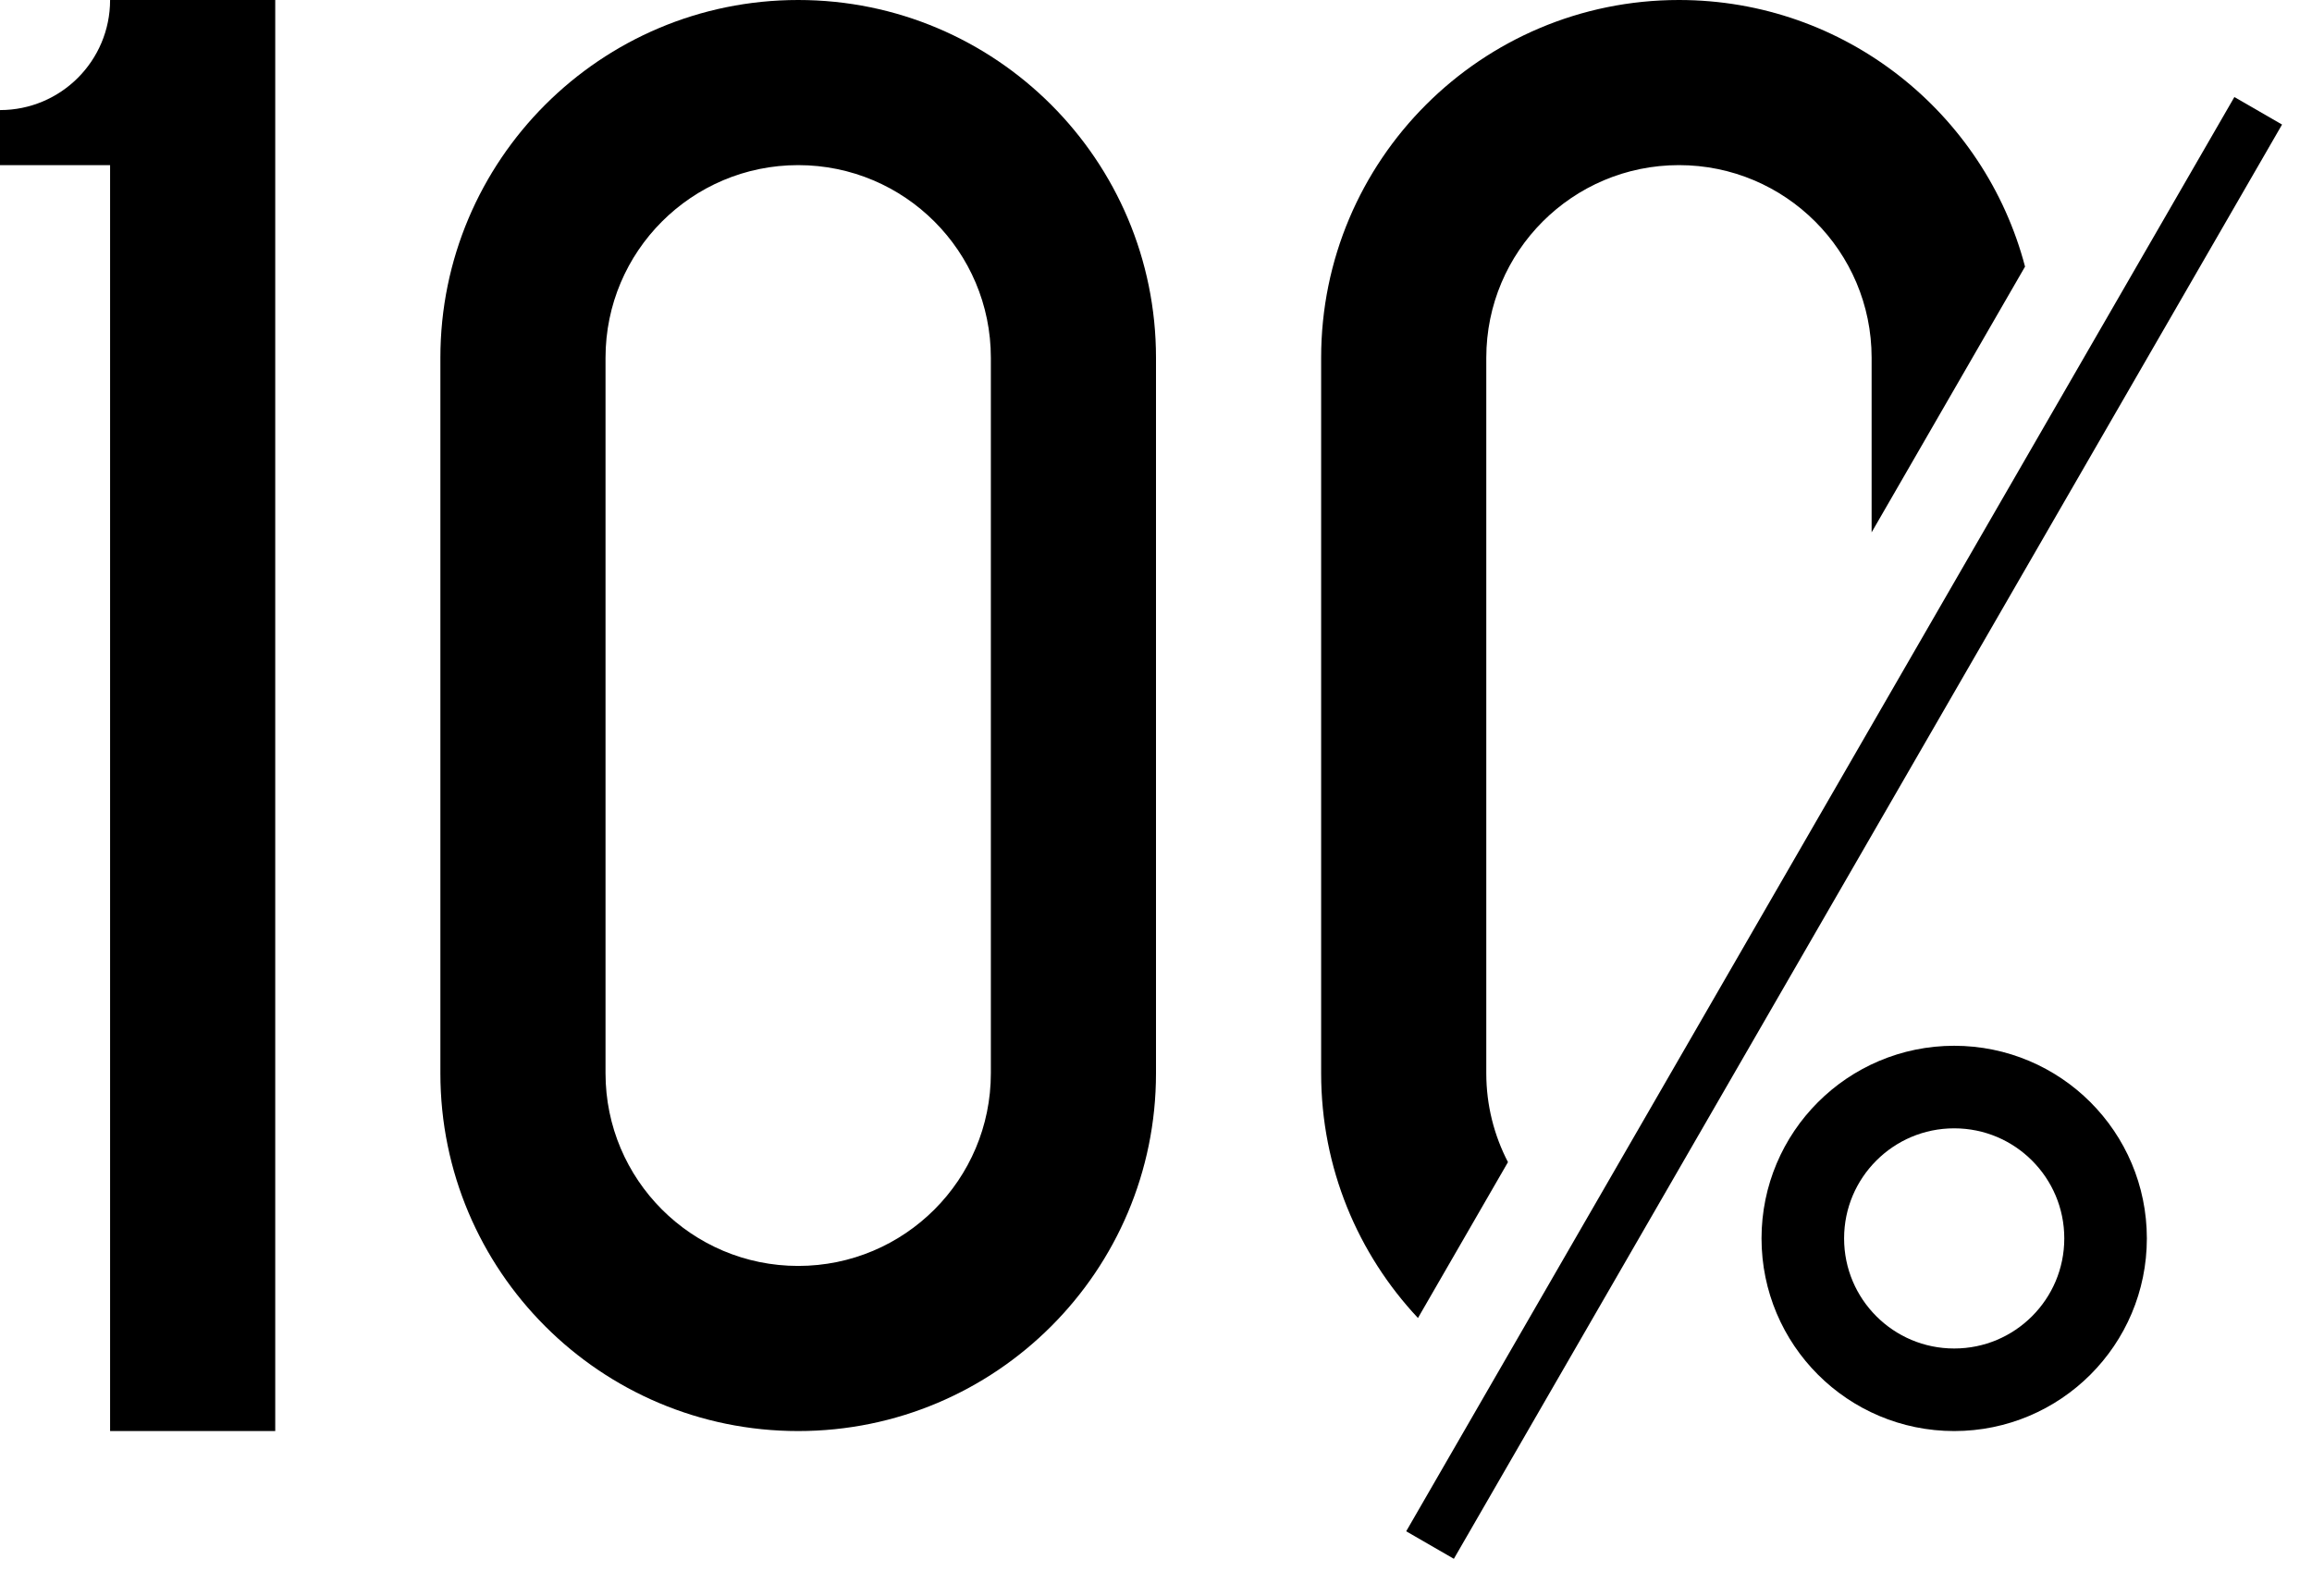
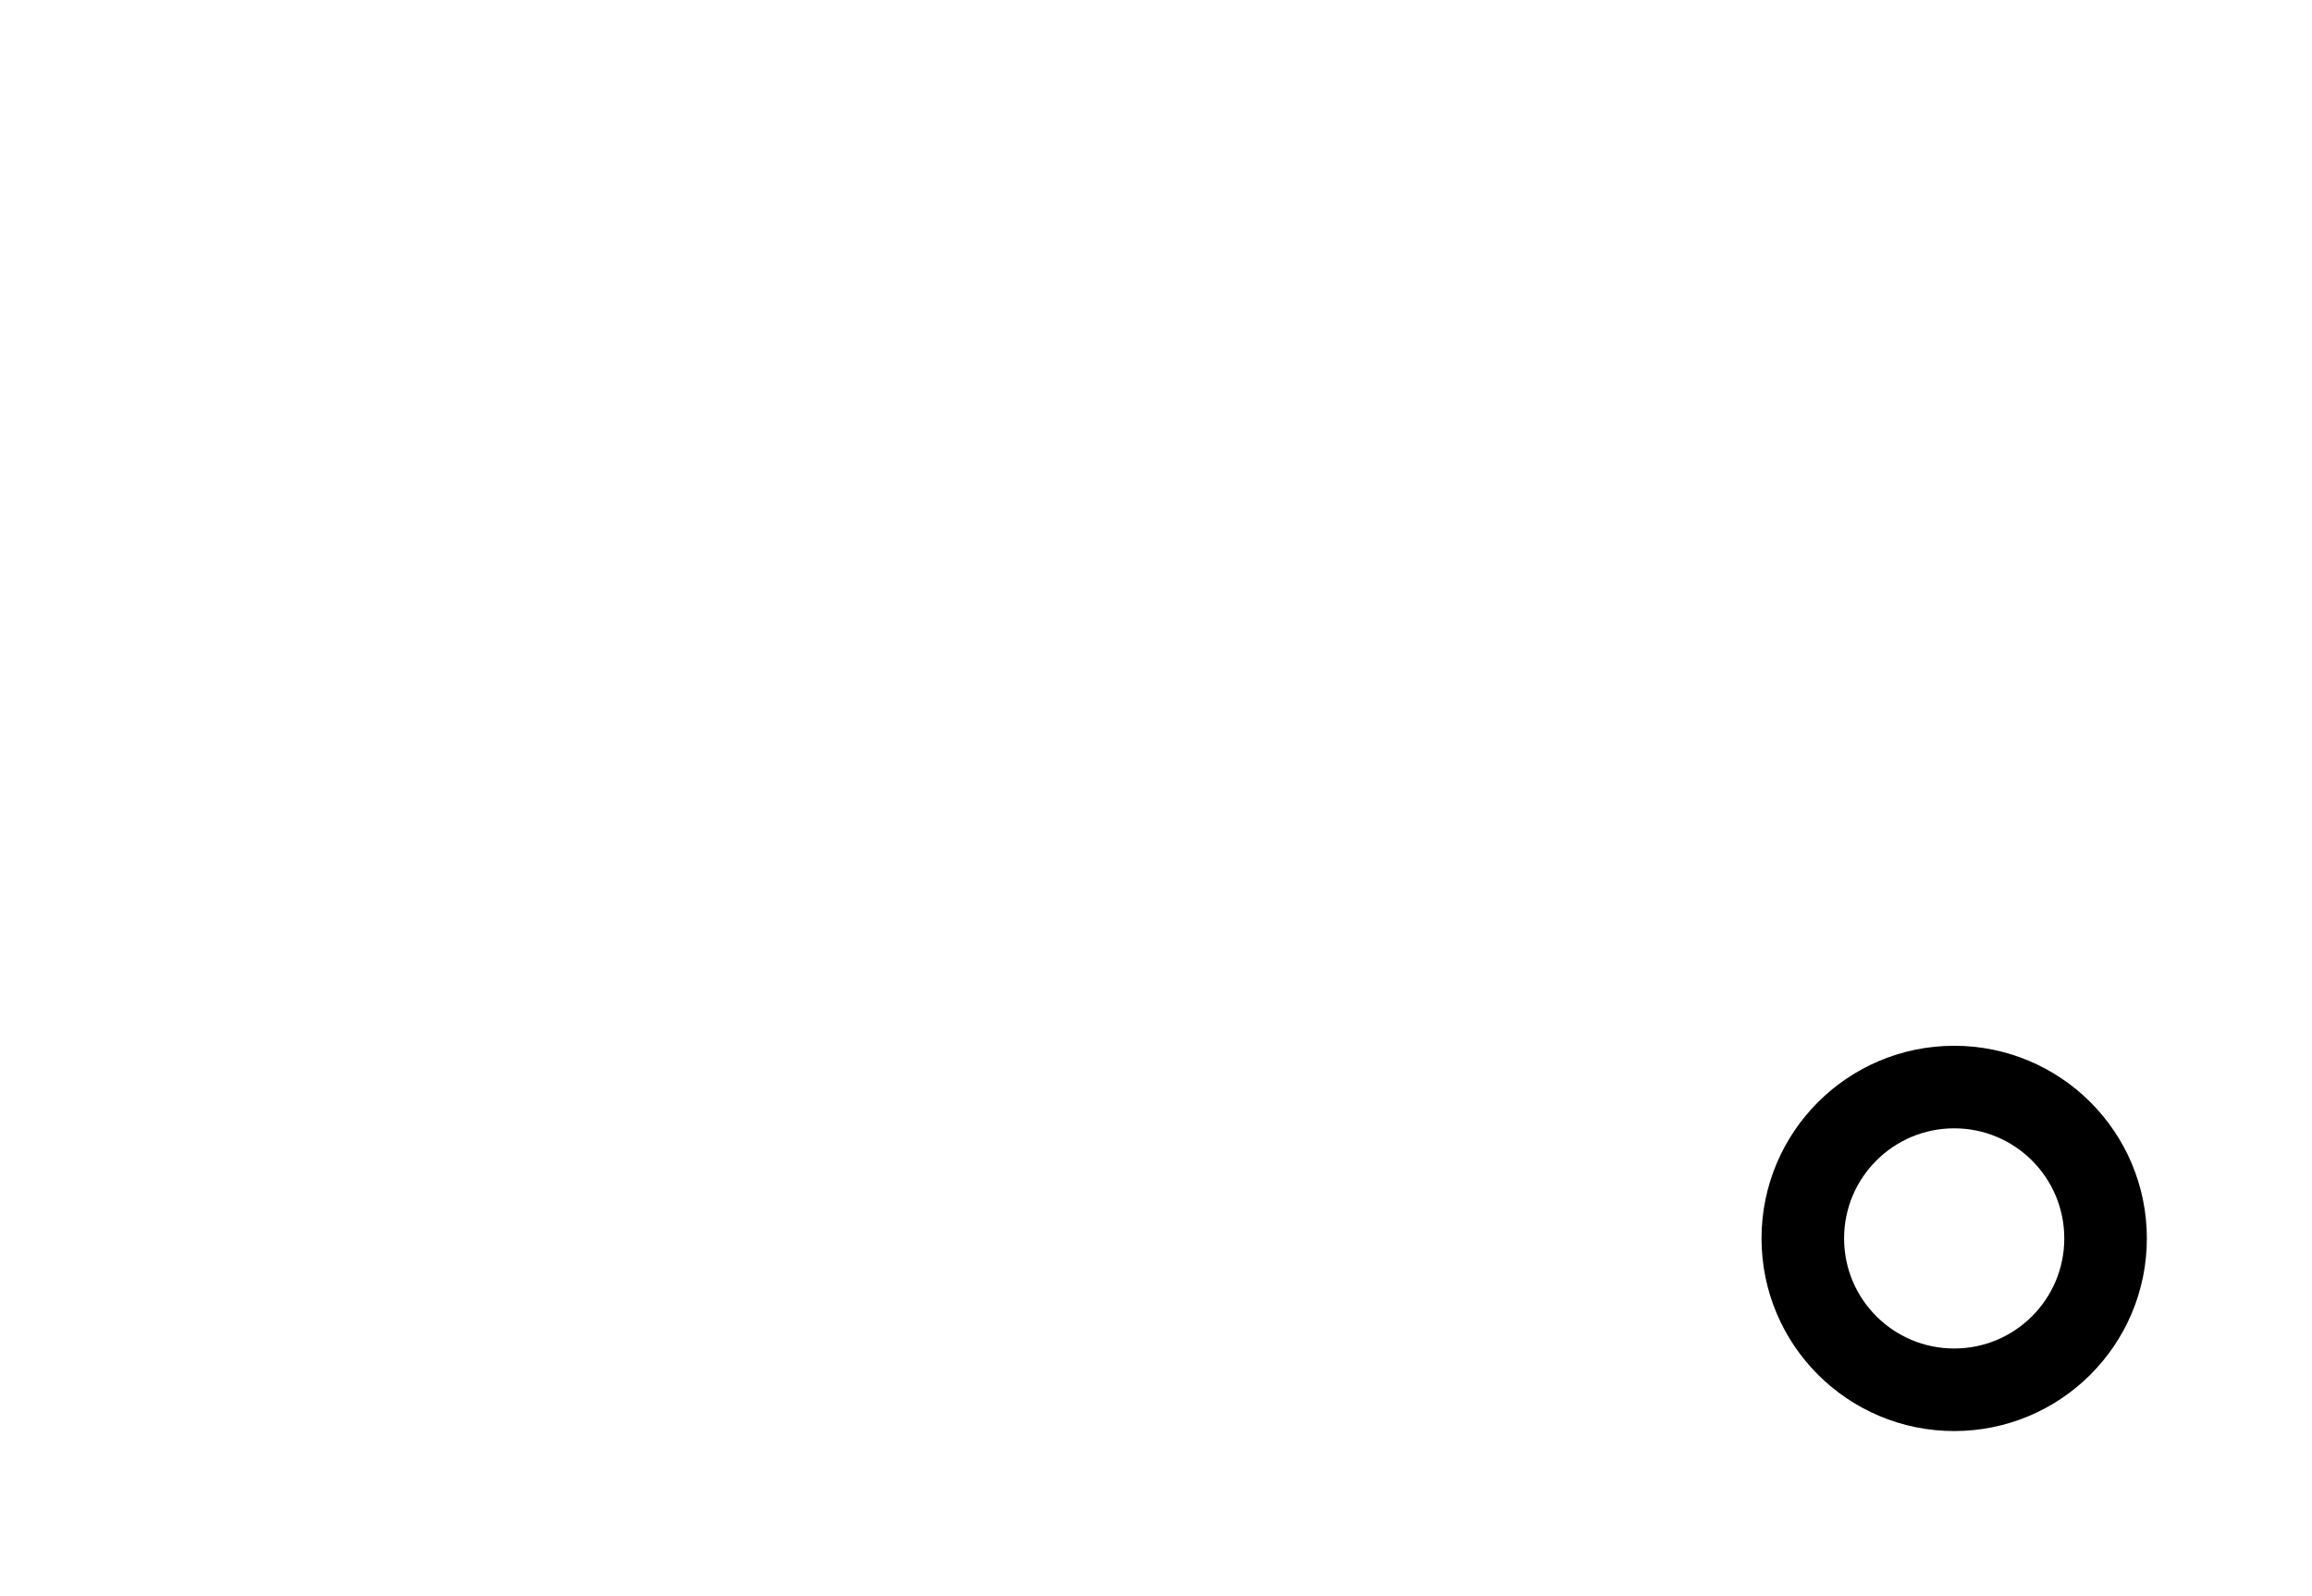
<svg xmlns="http://www.w3.org/2000/svg" width="42" height="29" viewBox="0 0 42 29" fill="none">
-   <path fill-rule="evenodd" clip-rule="evenodd" d="M14.5 0C10.91 0 8 2.91 8 6.5V19.5C8 23.09 10.91 26 14.5 26C18.09 26 21 23.09 21 19.5V6.5C21 2.91 18.09 0 14.5 0ZM14.5 3C12.567 3 11 4.567 11 6.5V19.5C11 21.433 12.567 23 14.5 23C16.433 23 18 21.433 18 19.5V6.5C18 4.567 16.433 3 14.5 3Z" fill="black" />
-   <path fill-rule="evenodd" clip-rule="evenodd" d="M0 2C1.105 2 2 1.105 2 0H5V26H2V3H0V2Z" fill="black" />
-   <path fill-rule="evenodd" clip-rule="evenodd" d="M36.787 4.844C36.055 2.056 33.518 0 30.5 0C26.91 0 24 2.91 24 6.5V19.5C24 21.22 24.668 22.783 25.759 23.946L27.394 21.114C27.143 20.631 27 20.082 27 19.5V6.5C27 4.567 28.567 3 30.5 3C32.433 3 34 4.567 34 6.5V9.672L36.787 4.844Z" fill="black" />
-   <path d="M41.023 2.013L25.978 28.071" stroke="black" />
  <circle cx="35.5" cy="22.5" r="2.75" stroke="black" stroke-width="1.5" />
</svg>